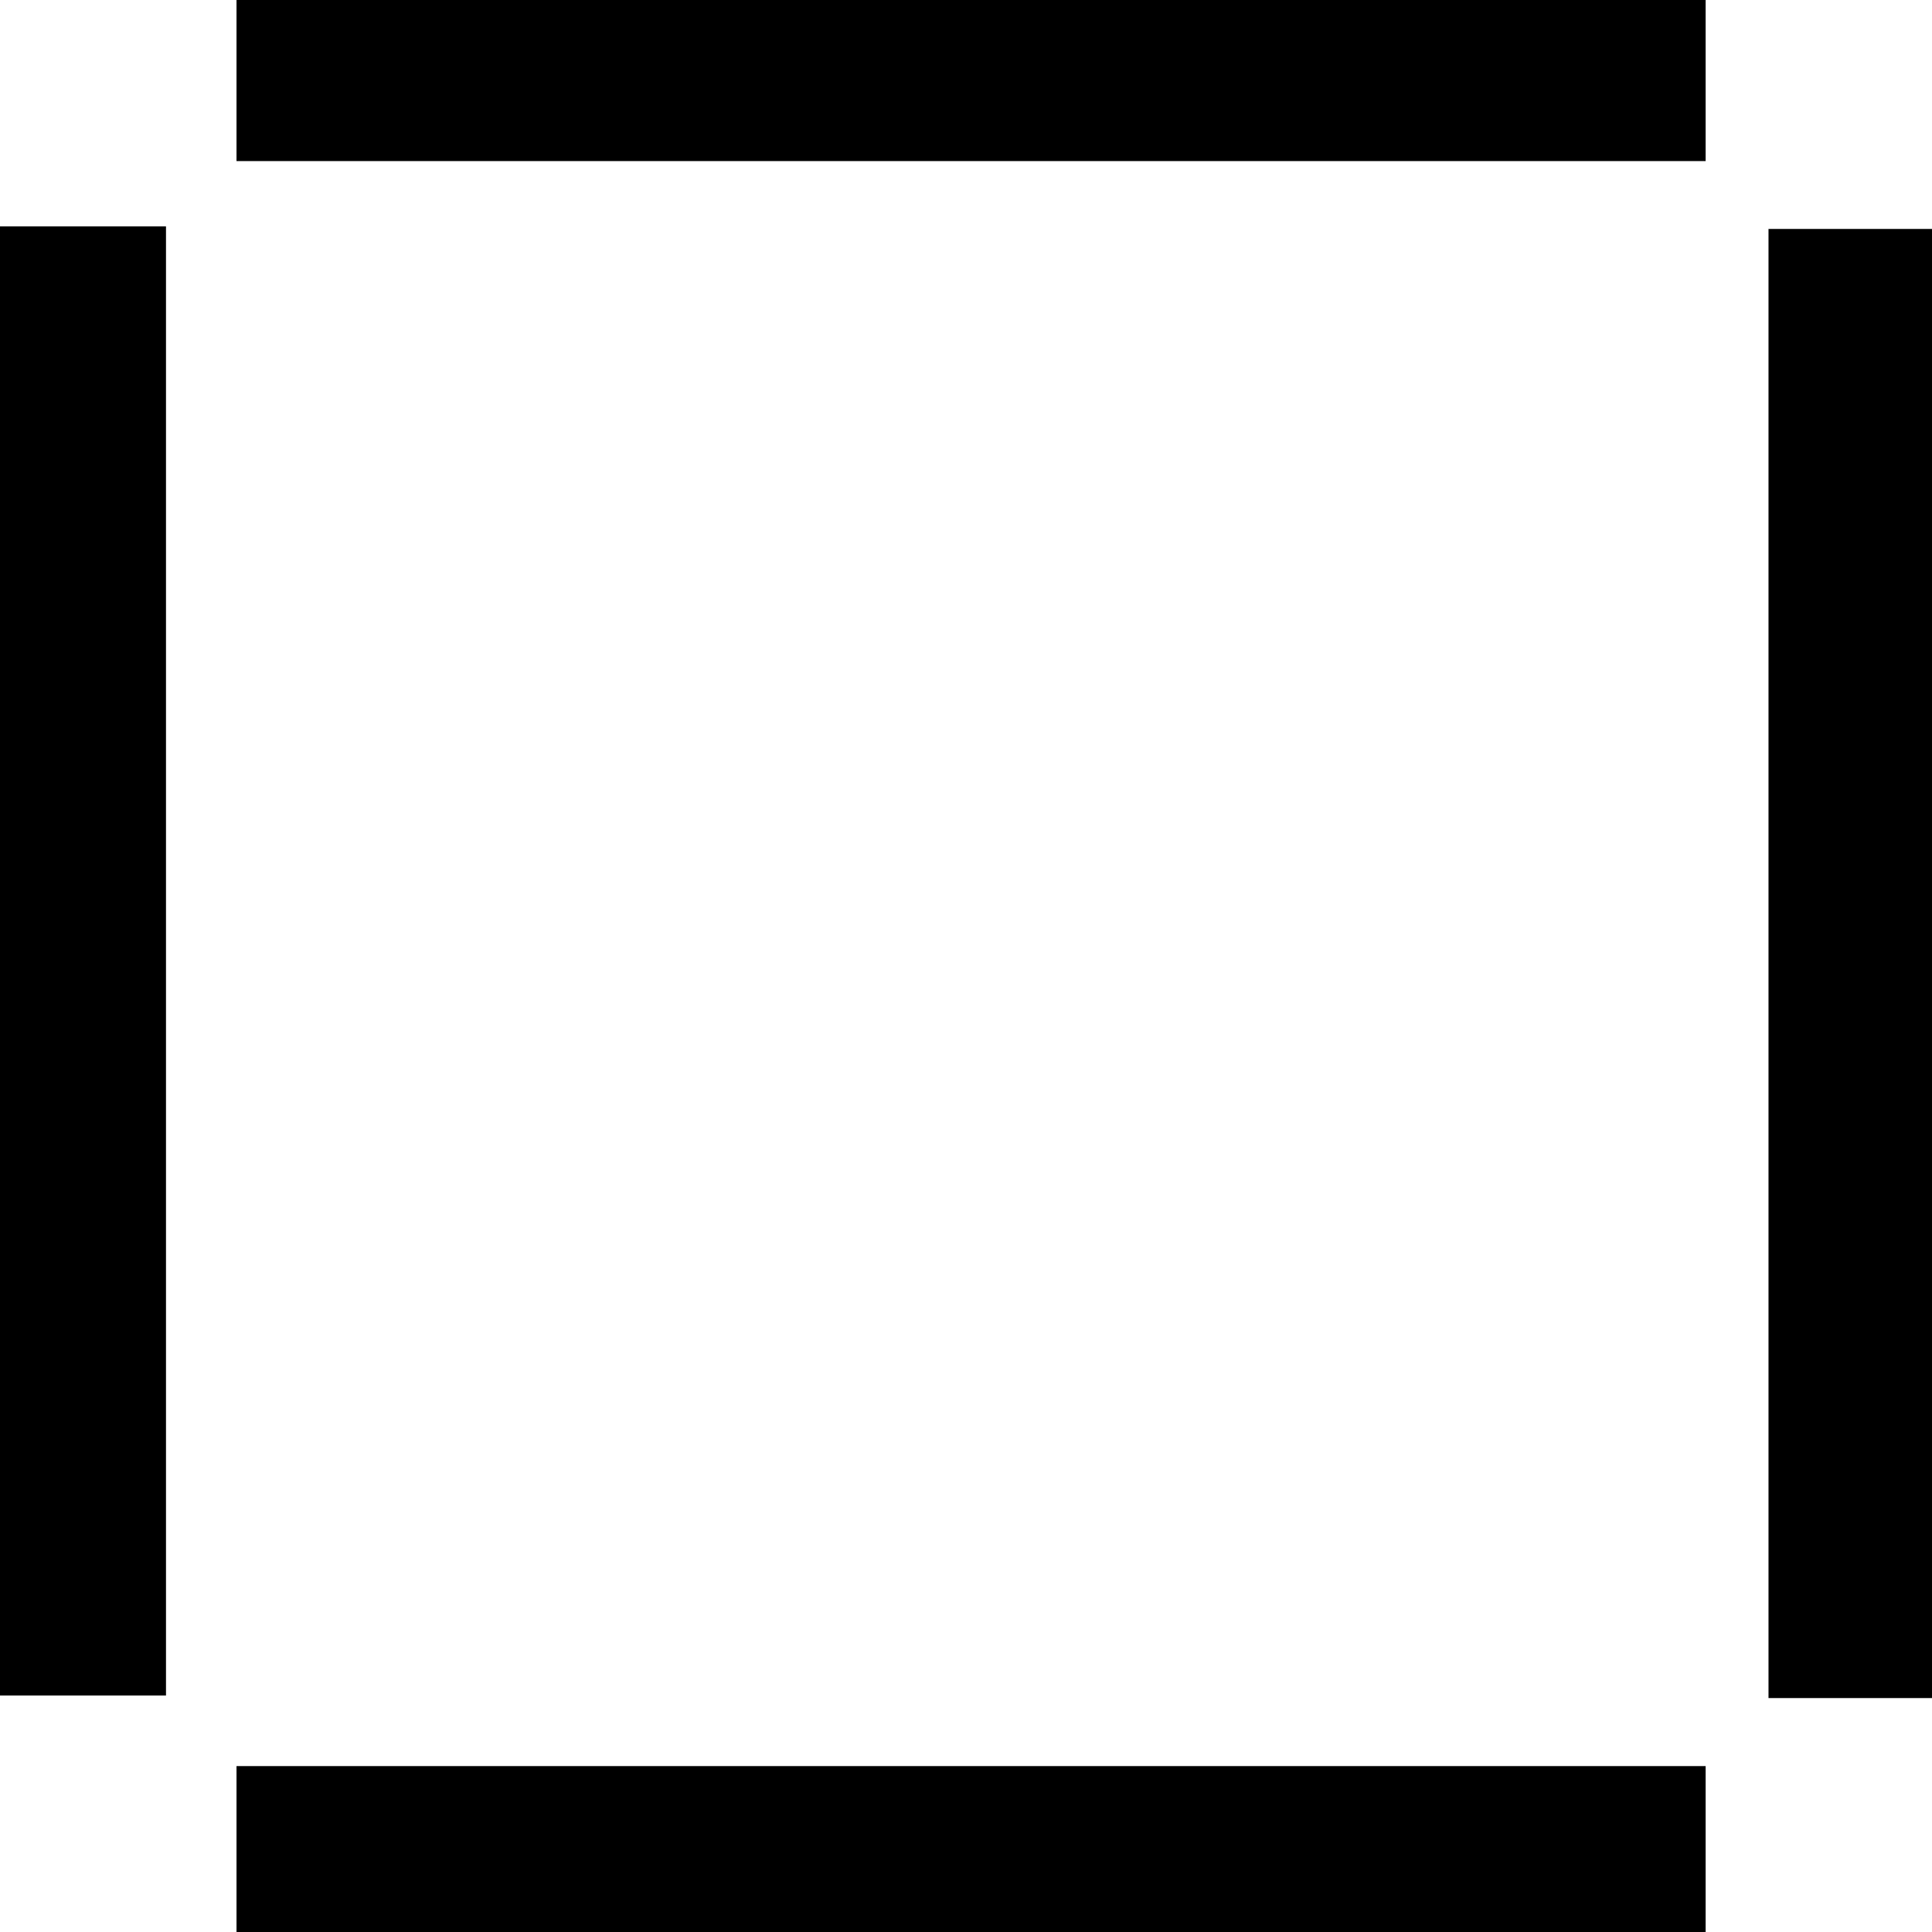
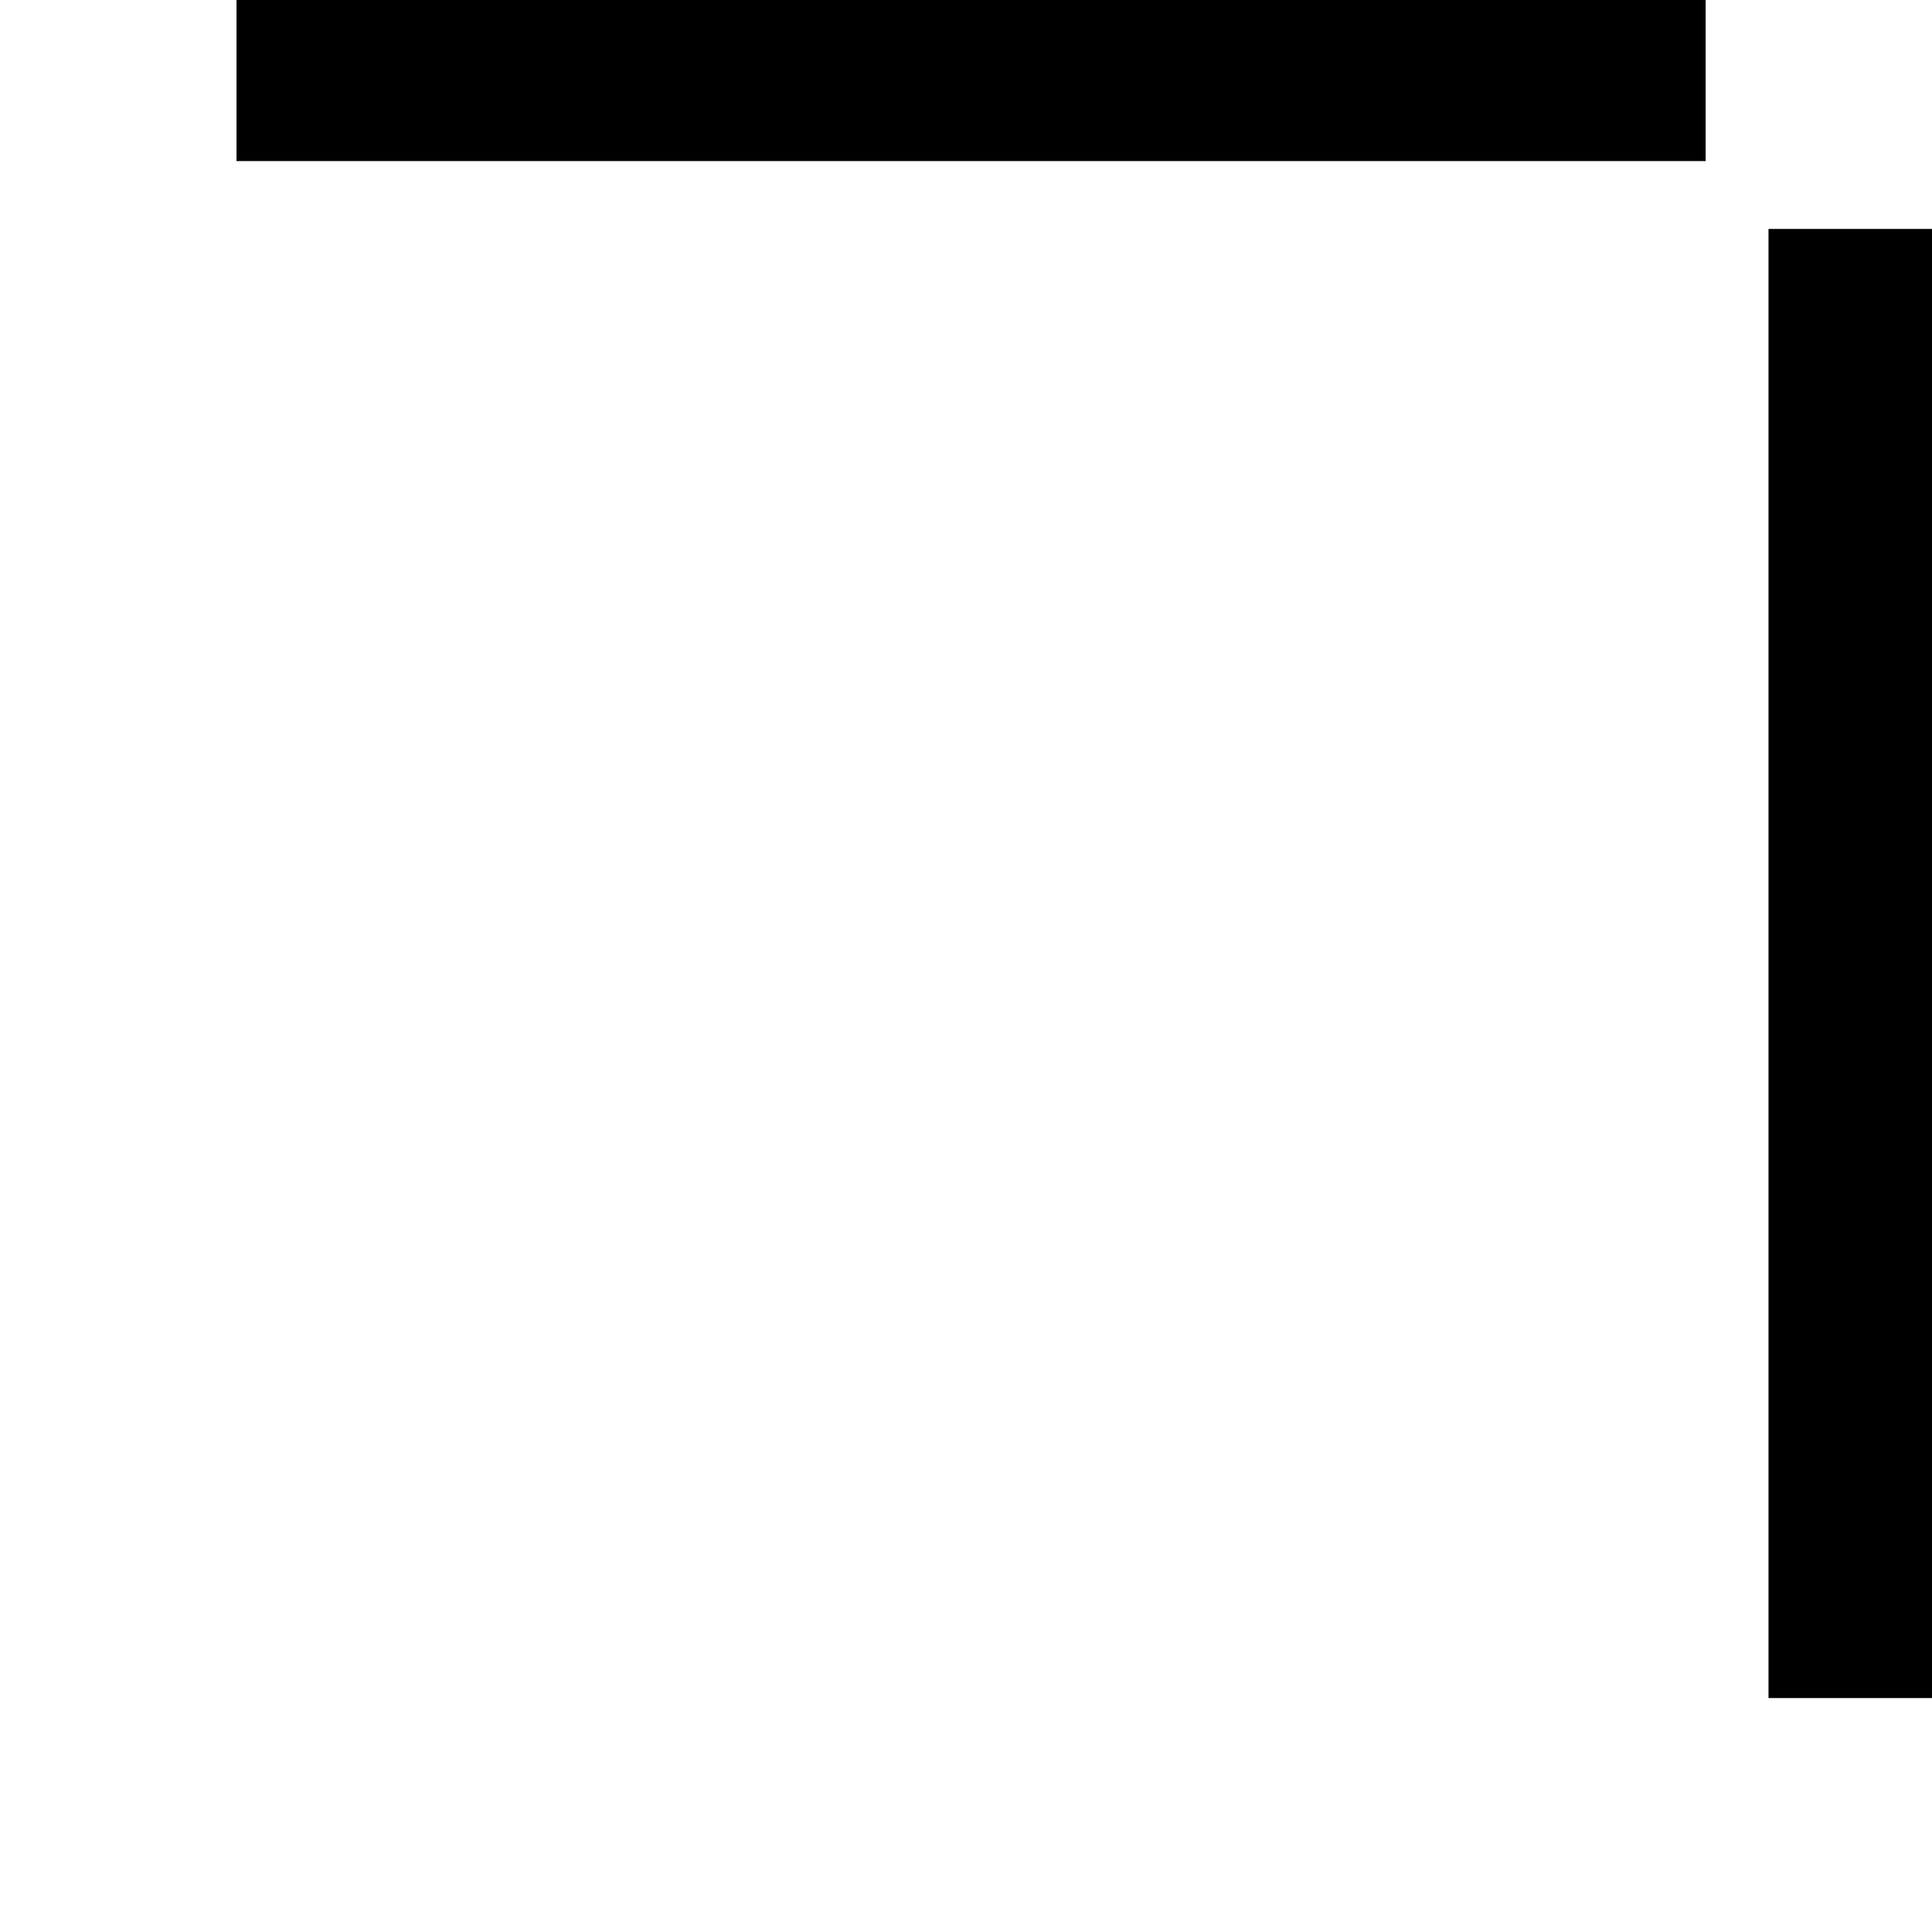
<svg xmlns="http://www.w3.org/2000/svg" width="24" height="24">
  <title>sides-all.svg</title>
  <g>
    <title>Layer 1</title>
-     <rect id="svg_6" height="18.25" width="2.062" y="2.812" x="0" stroke-linecap="null" stroke-linejoin="null" stroke-dasharray="null" stroke-width="null" fill="#000000" />
    <rect id="svg_7" height="0" width="1.688" y="12.25" x="1.188" stroke-linecap="null" stroke-linejoin="null" stroke-dasharray="null" stroke-width="null" fill="#000000" />
    <rect id="svg_8" height="0" width="2.625" y="13.438" x="0.312" stroke-linecap="null" stroke-linejoin="null" stroke-dasharray="null" stroke-width="null" fill="#000000" />
    <rect id="svg_9" height="18.25" width="2.062" y="2.844" x="21.969" stroke-linecap="null" stroke-linejoin="null" stroke-dasharray="null" stroke-width="null" fill="#000000" />
    <rect transform="rotate(-90 12.063,0.969) " id="svg_10" height="18.25" width="2.062" y="-8.156" x="11.031" stroke-linecap="null" stroke-linejoin="null" stroke-dasharray="null" stroke-width="null" fill="#000000" />
-     <rect id="svg_11" transform="rotate(-90 12.063,22.969) " height="18.25" width="2.062" y="13.844" x="11.031" stroke-linecap="null" stroke-linejoin="null" stroke-dasharray="null" stroke-width="null" fill="#000000" />
  </g>
</svg>